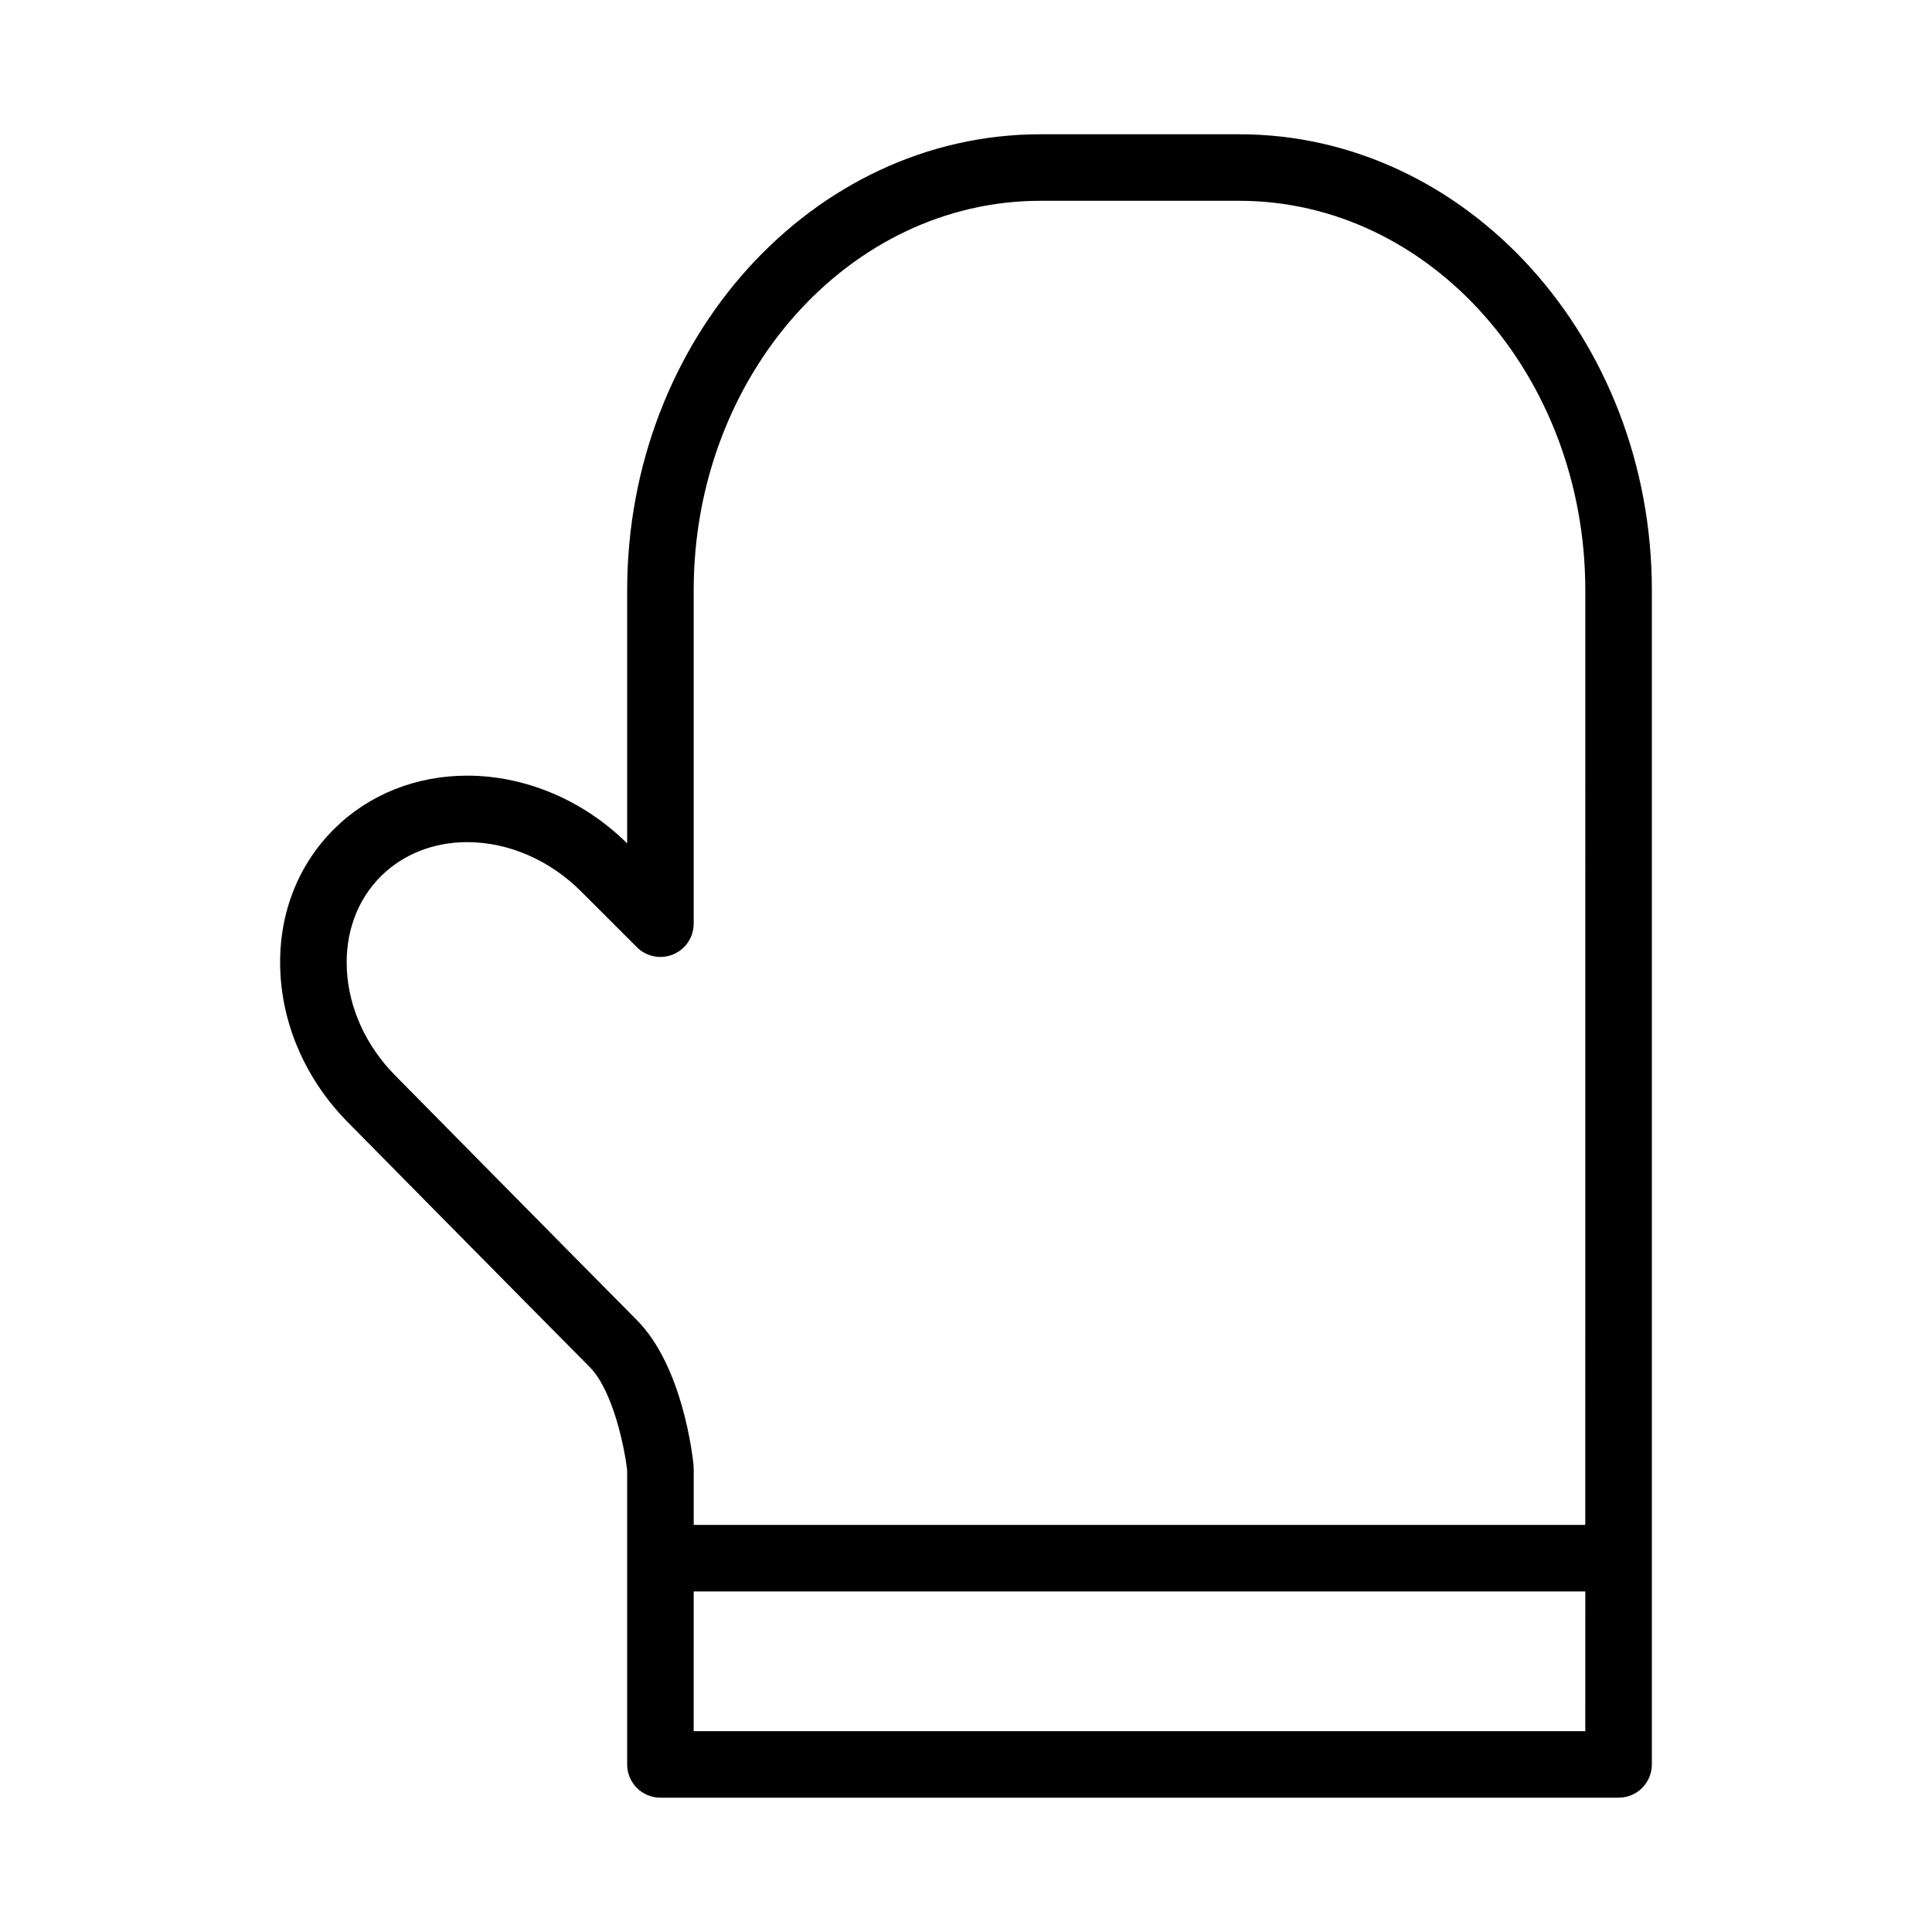
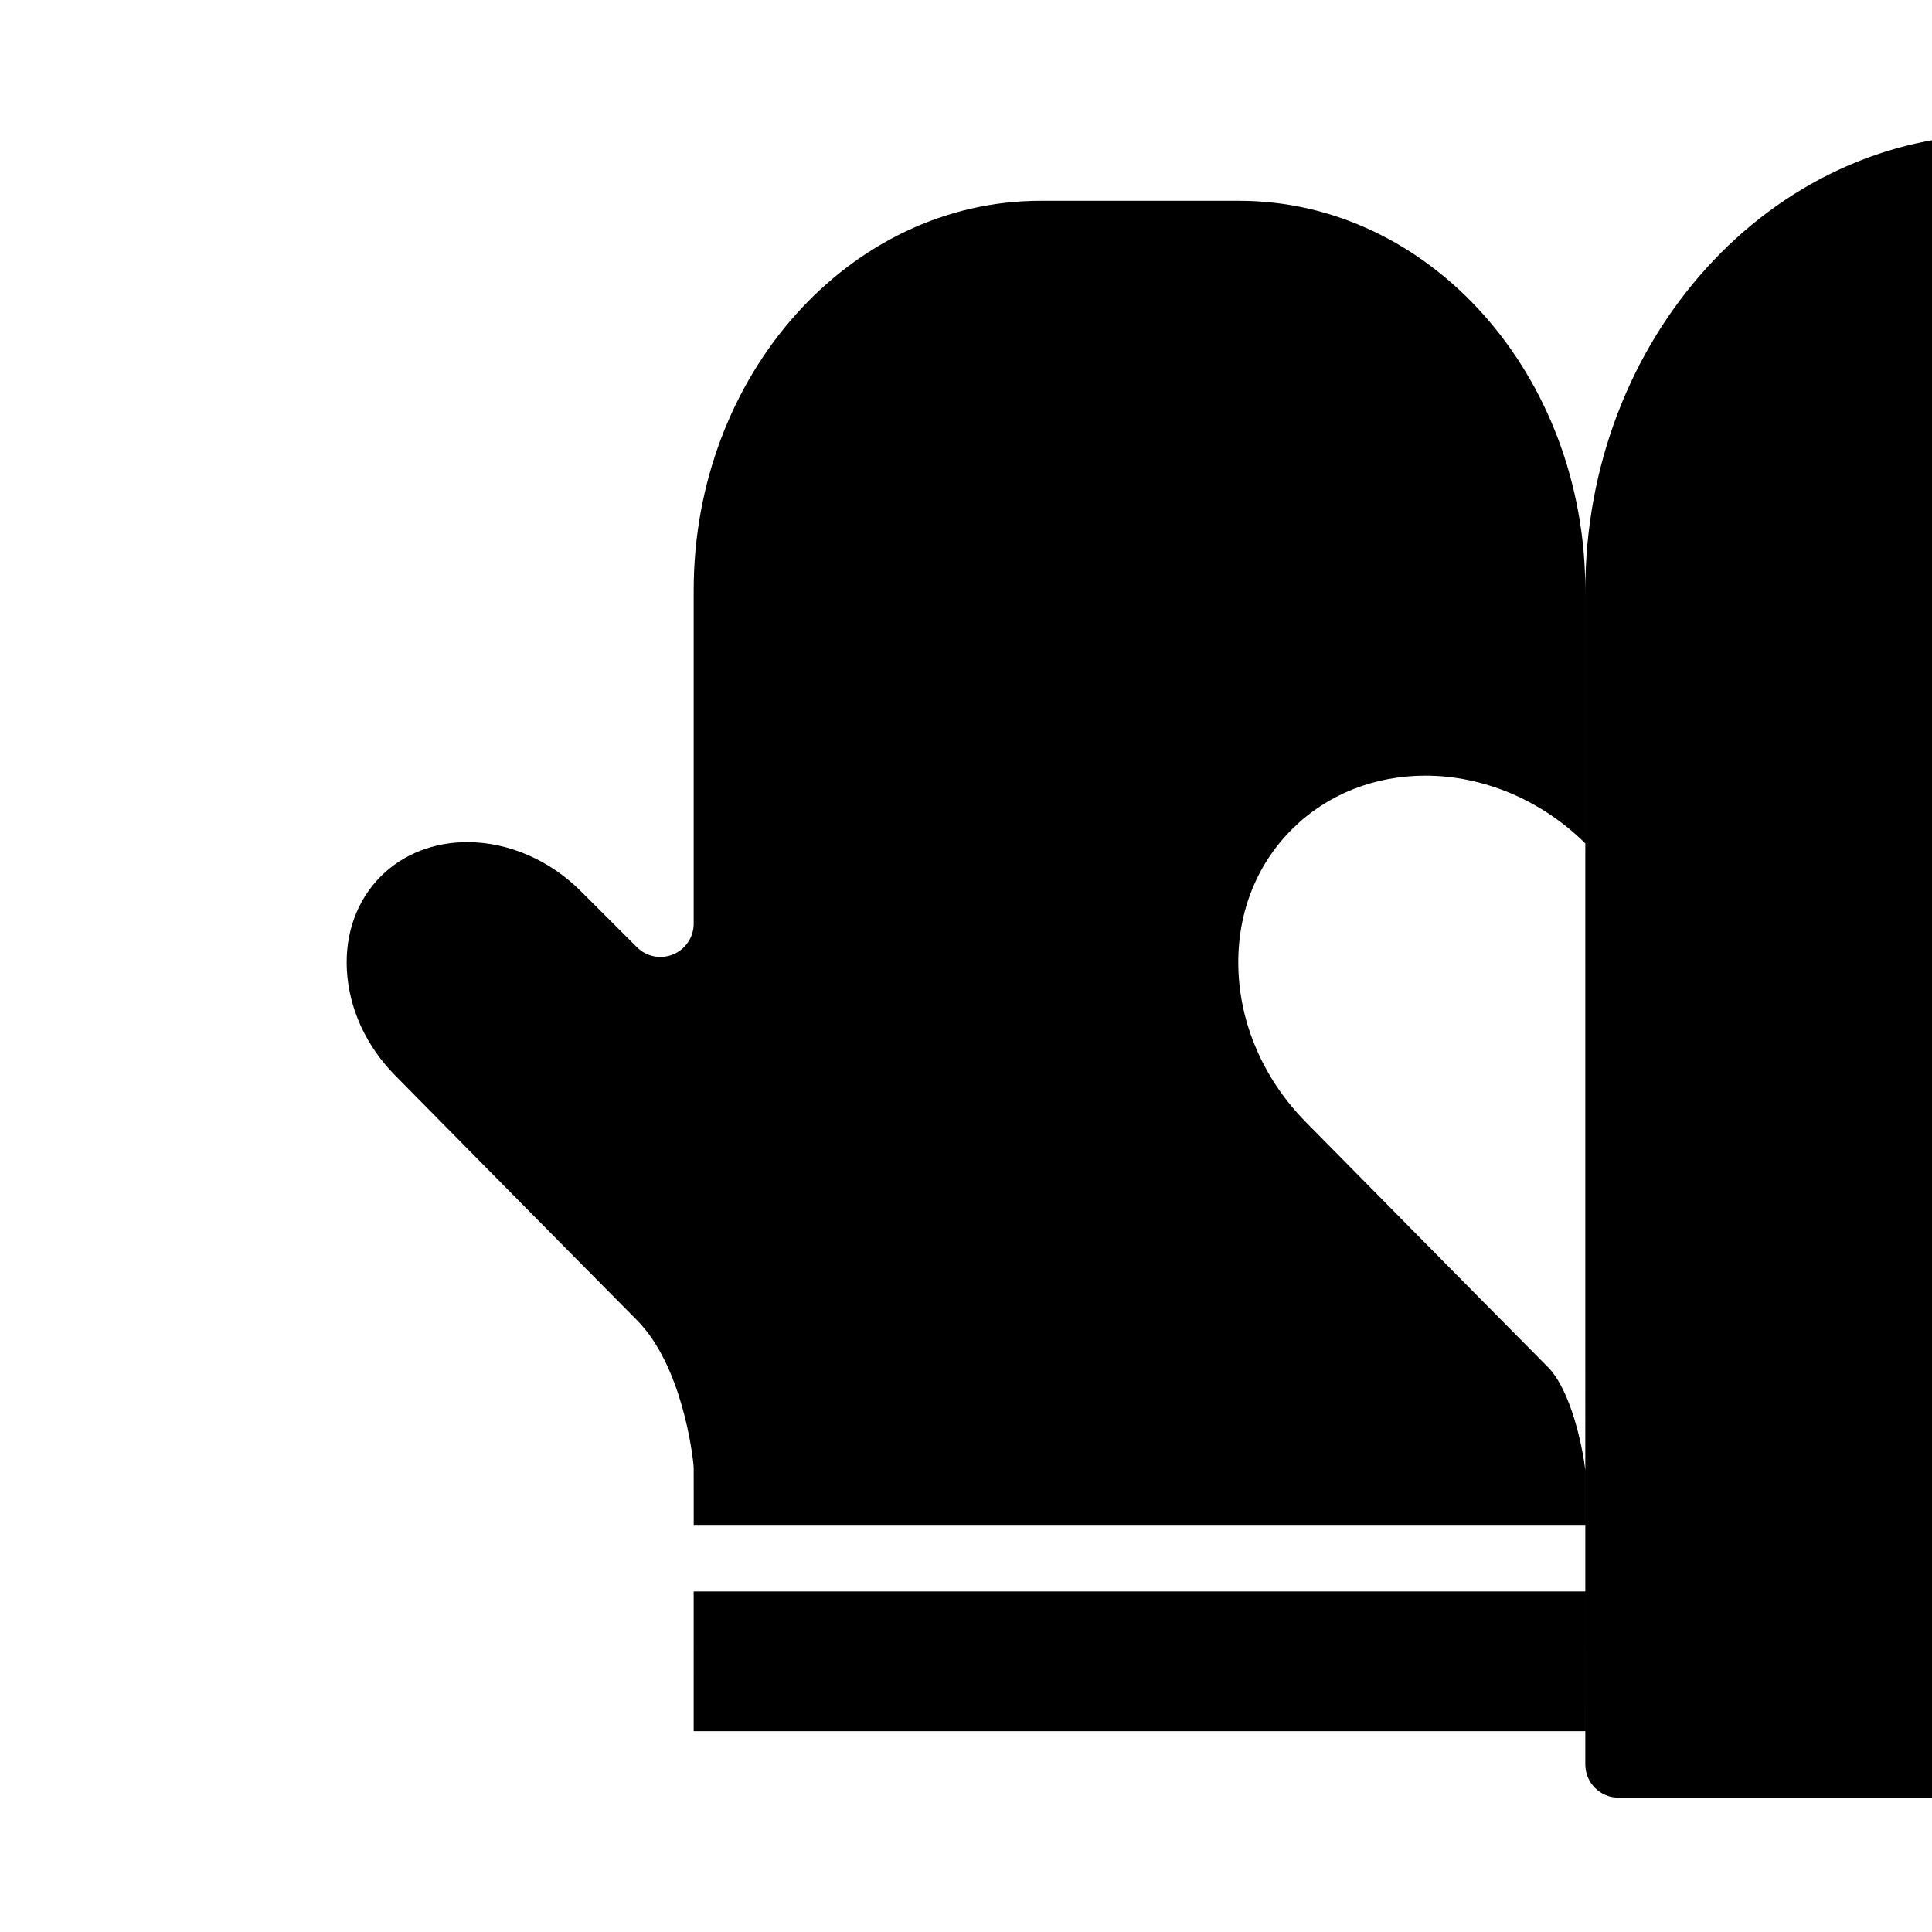
<svg xmlns="http://www.w3.org/2000/svg" fill="#000000" width="800px" height="800px" version="1.1" viewBox="144 144 512 512">
-   <path d="m572.94 620.41h-253.92c-4.871 0-8.816-3.945-8.816-8.816v-77.984c-0.637-5.508-3.613-20.965-9.961-27.363-16.051-16.168-64.105-64.879-64.105-64.879-10.699-10.852-17.035-24.812-17.82-39.301-0.812-14.906 4.293-28.59 14.375-38.527 9.145-9.02 21.617-13.984 35.121-13.984 15.461 0 30.875 6.543 42.391 17.965v-67.078c0-66.648 49.141-120.86 109.54-120.86h52.645c60.305 0 109.37 54.219 109.37 120.86v311.15c0 4.871-3.945 8.816-8.816 8.816zm-245.11-17.633h236.29l0.004-37.031h-236.29zm0-54.664h236.29l0.004-247.67c0-56.926-41.152-103.23-91.734-103.23h-52.645c-50.684 0-91.91 46.305-91.91 103.23v88.344c0 3.566-2.144 6.781-5.441 8.141-3.293 1.367-7.082 0.613-9.602-1.906l-14.602-14.586c-8.324-8.445-19.383-13.262-30.375-13.262-8.836 0-16.906 3.164-22.742 8.914-6.43 6.344-9.68 15.219-9.145 25.016 0.555 10.191 5.094 20.094 12.773 27.879 0 0 48.023 48.684 64.062 64.84 12.086 12.176 14.766 35.777 15.027 38.422 0.031 0.297 0.047 0.586 0.047 0.883l0.004 14.988z" />
+   <path d="m572.94 620.41c-4.871 0-8.816-3.945-8.816-8.816v-77.984c-0.637-5.508-3.613-20.965-9.961-27.363-16.051-16.168-64.105-64.879-64.105-64.879-10.699-10.852-17.035-24.812-17.82-39.301-0.812-14.906 4.293-28.59 14.375-38.527 9.145-9.02 21.617-13.984 35.121-13.984 15.461 0 30.875 6.543 42.391 17.965v-67.078c0-66.648 49.141-120.86 109.54-120.86h52.645c60.305 0 109.37 54.219 109.37 120.86v311.15c0 4.871-3.945 8.816-8.816 8.816zm-245.11-17.633h236.29l0.004-37.031h-236.29zm0-54.664h236.29l0.004-247.67c0-56.926-41.152-103.23-91.734-103.23h-52.645c-50.684 0-91.91 46.305-91.91 103.23v88.344c0 3.566-2.144 6.781-5.441 8.141-3.293 1.367-7.082 0.613-9.602-1.906l-14.602-14.586c-8.324-8.445-19.383-13.262-30.375-13.262-8.836 0-16.906 3.164-22.742 8.914-6.43 6.344-9.68 15.219-9.145 25.016 0.555 10.191 5.094 20.094 12.773 27.879 0 0 48.023 48.684 64.062 64.84 12.086 12.176 14.766 35.777 15.027 38.422 0.031 0.297 0.047 0.586 0.047 0.883l0.004 14.988z" />
</svg>